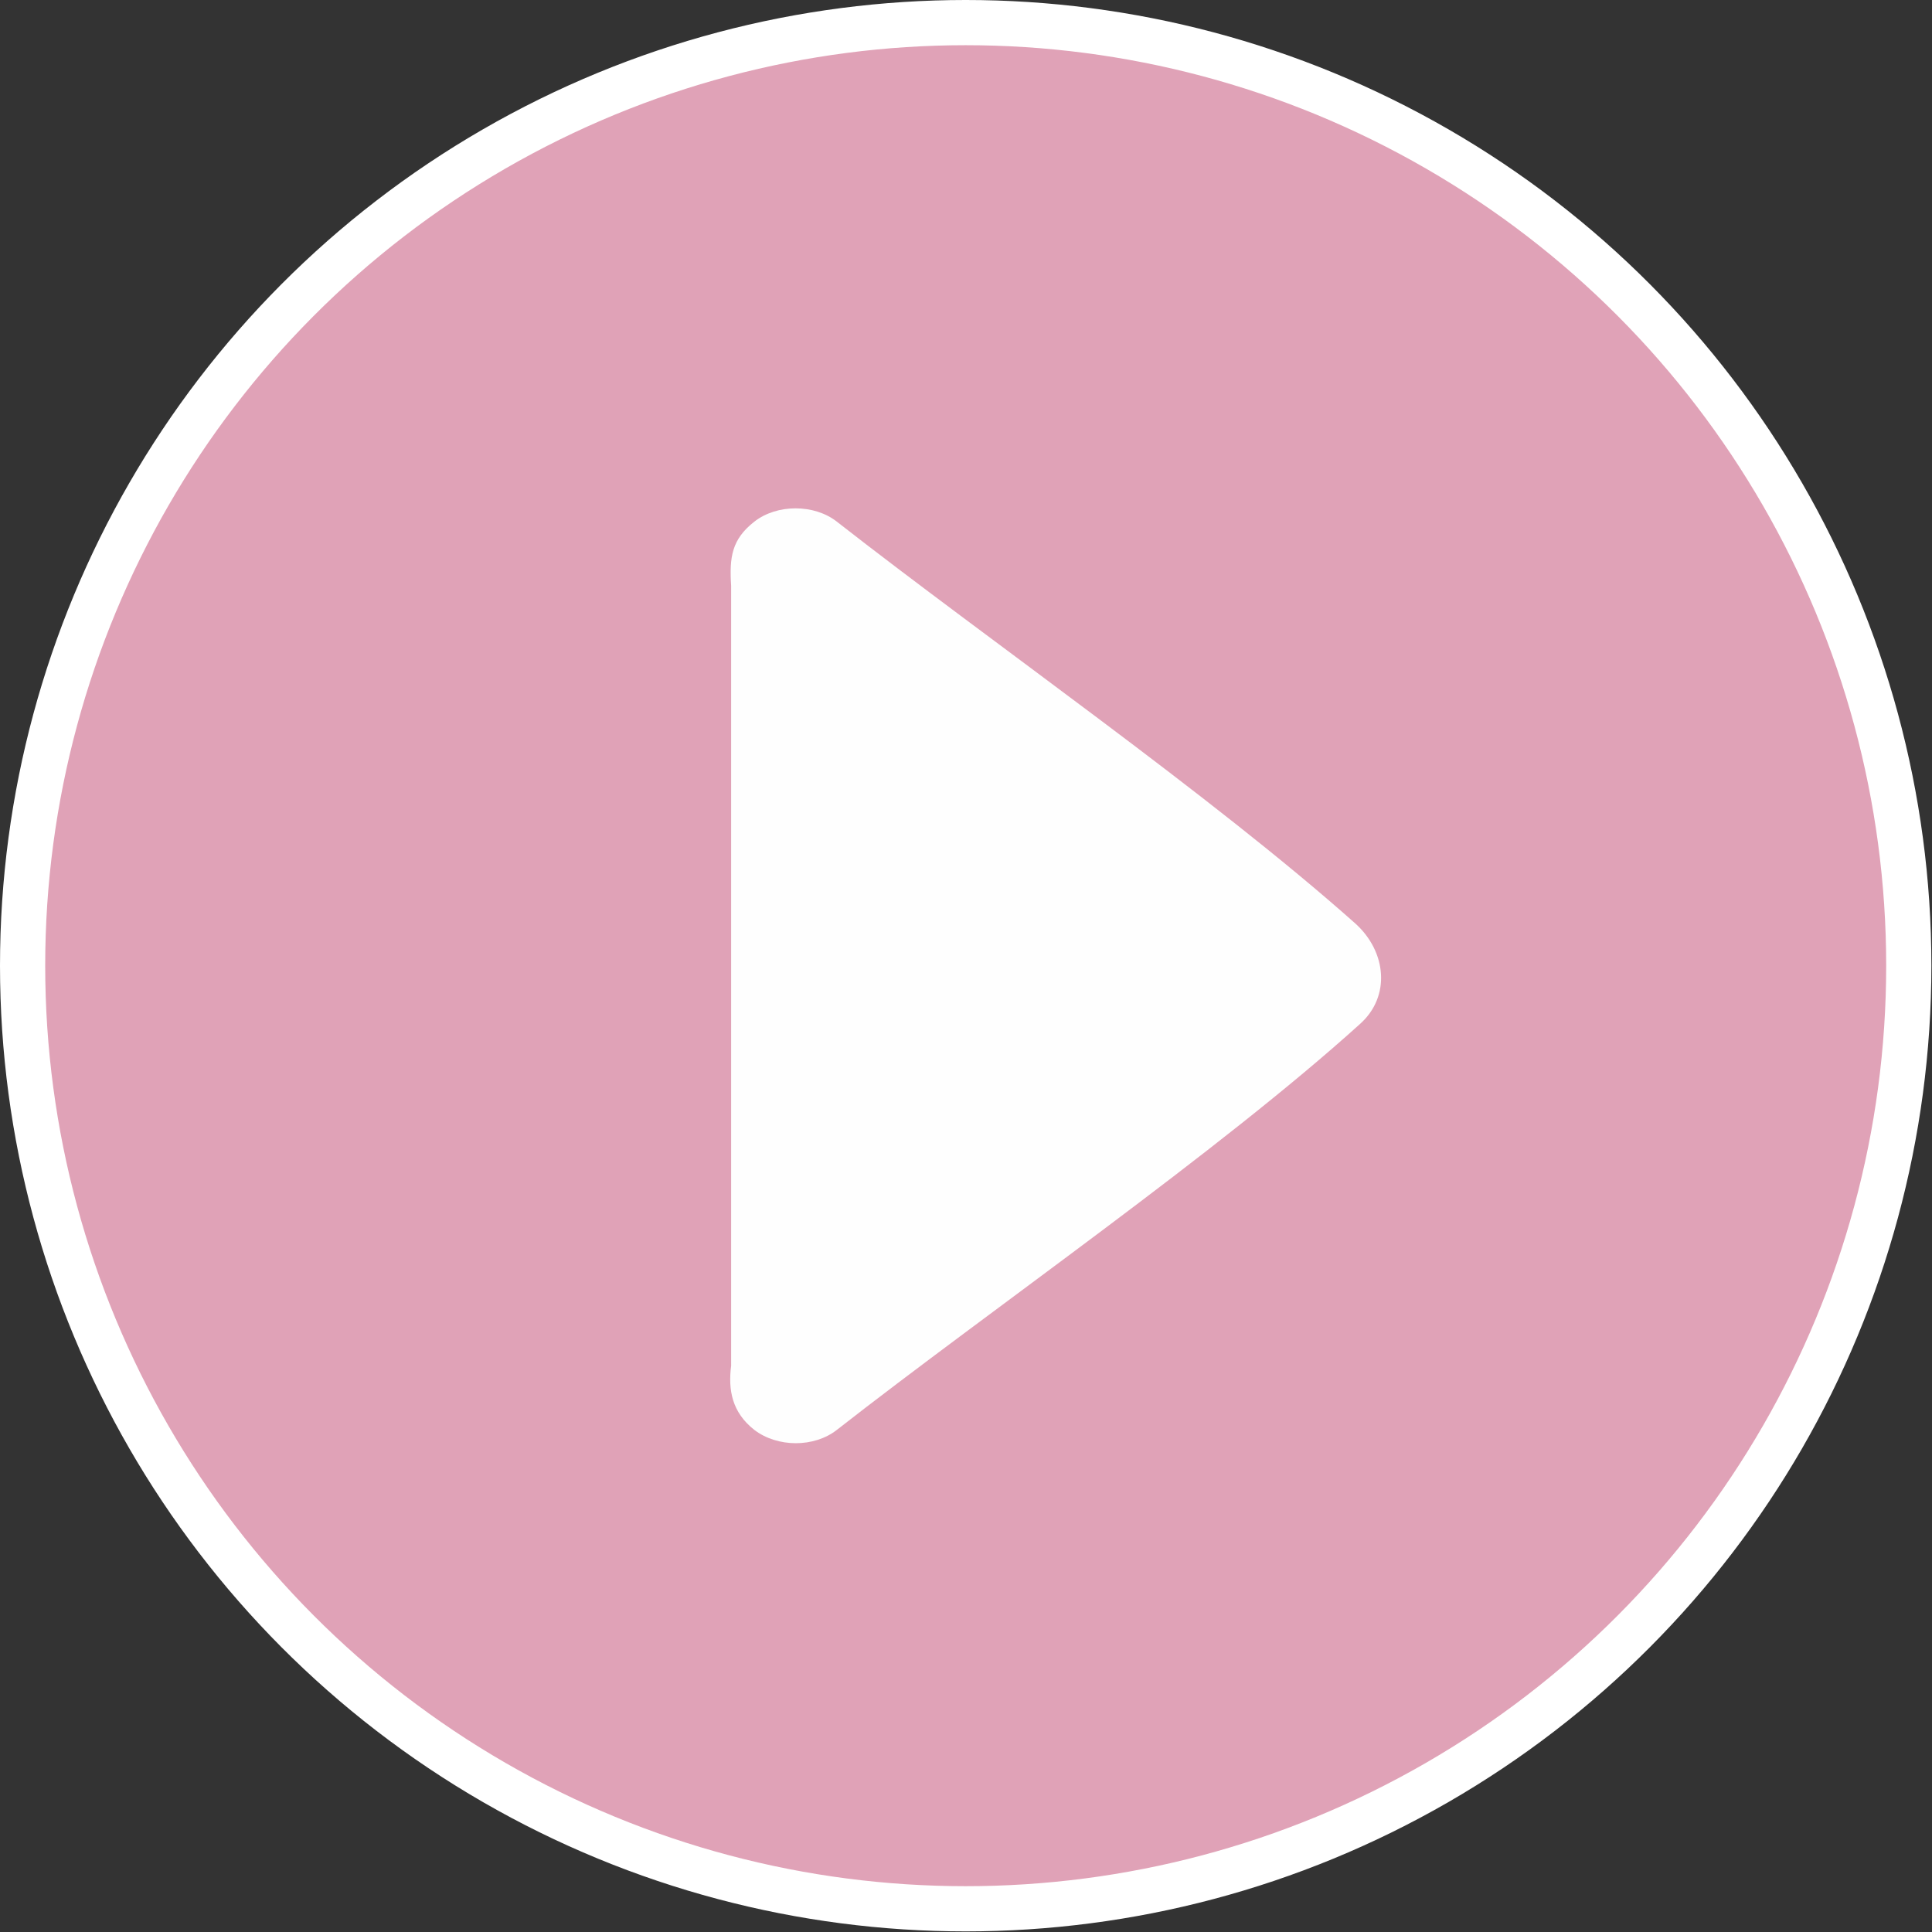
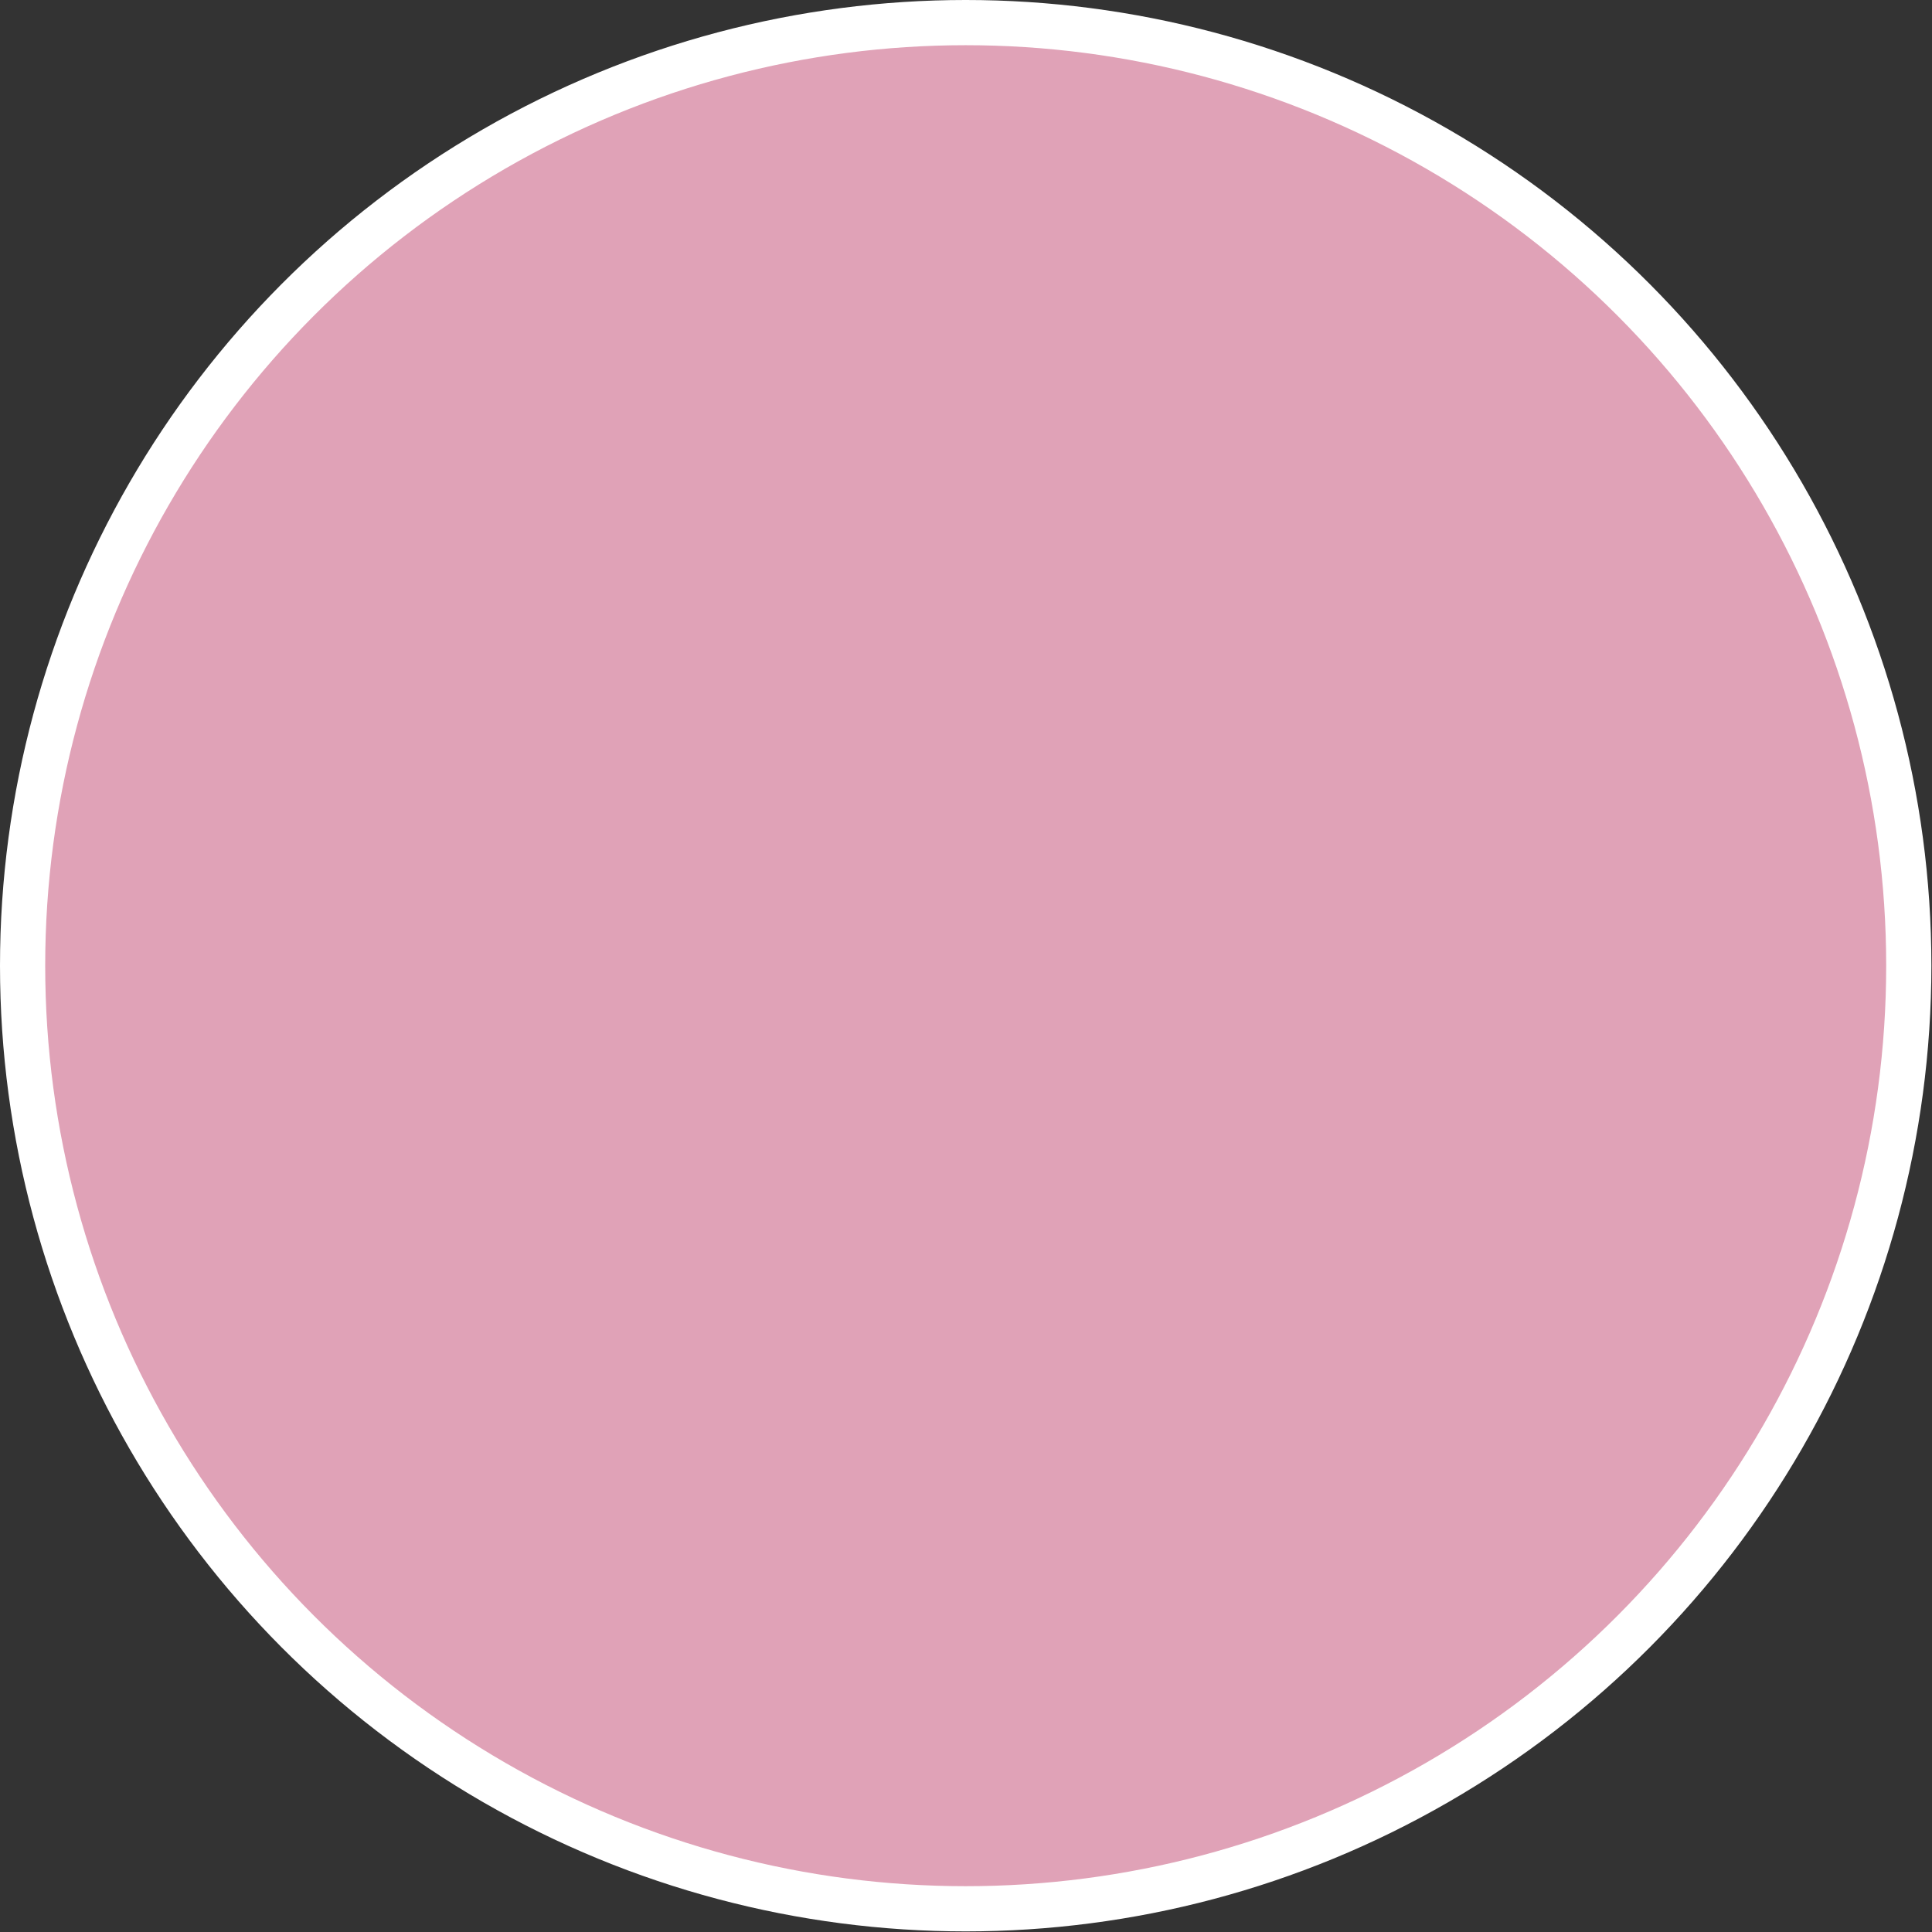
<svg xmlns="http://www.w3.org/2000/svg" xml:space="preserve" width="10.785mm" height="10.785mm" version="1.1" style="shape-rendering:geometricPrecision; text-rendering:geometricPrecision; image-rendering:optimizeQuality; fill-rule:evenodd; clip-rule:evenodd" viewBox="0 0 31.63 31.63">
  <rect x="0" y="0" width="31.63" height="31.63" fill="#333333" stroke="none" />
  <defs>
    <style type="text/css"> .str0 {stroke:white;stroke-width:0.74;stroke-miterlimit:22.926} .fil0 {fill:#E0A2B7} .fil1 {fill:#FEFEFE;fill-rule:nonzero} </style>
  </defs>
  <g id="Слой_x0020_1">
    <circle class="fil0 str0" cx="15.81" cy="15.81" r="15.44" />
-     <path class="fil1" d="M11.97 9.59c-0.03,-0.47 0.01,-0.76 0.38,-1.05 0.37,-0.29 0.98,-0.29 1.35,0 2.52,1.97 6.13,4.48 8.49,6.58 0.51,0.46 0.58,1.19 0.08,1.64 -2.31,2.09 -6.05,4.68 -8.57,6.65 -0.37,0.29 -0.97,0.29 -1.35,0 -0.37,-0.29 -0.43,-0.66 -0.38,-1.05l0 -12.76z" />
  </g>
</svg>